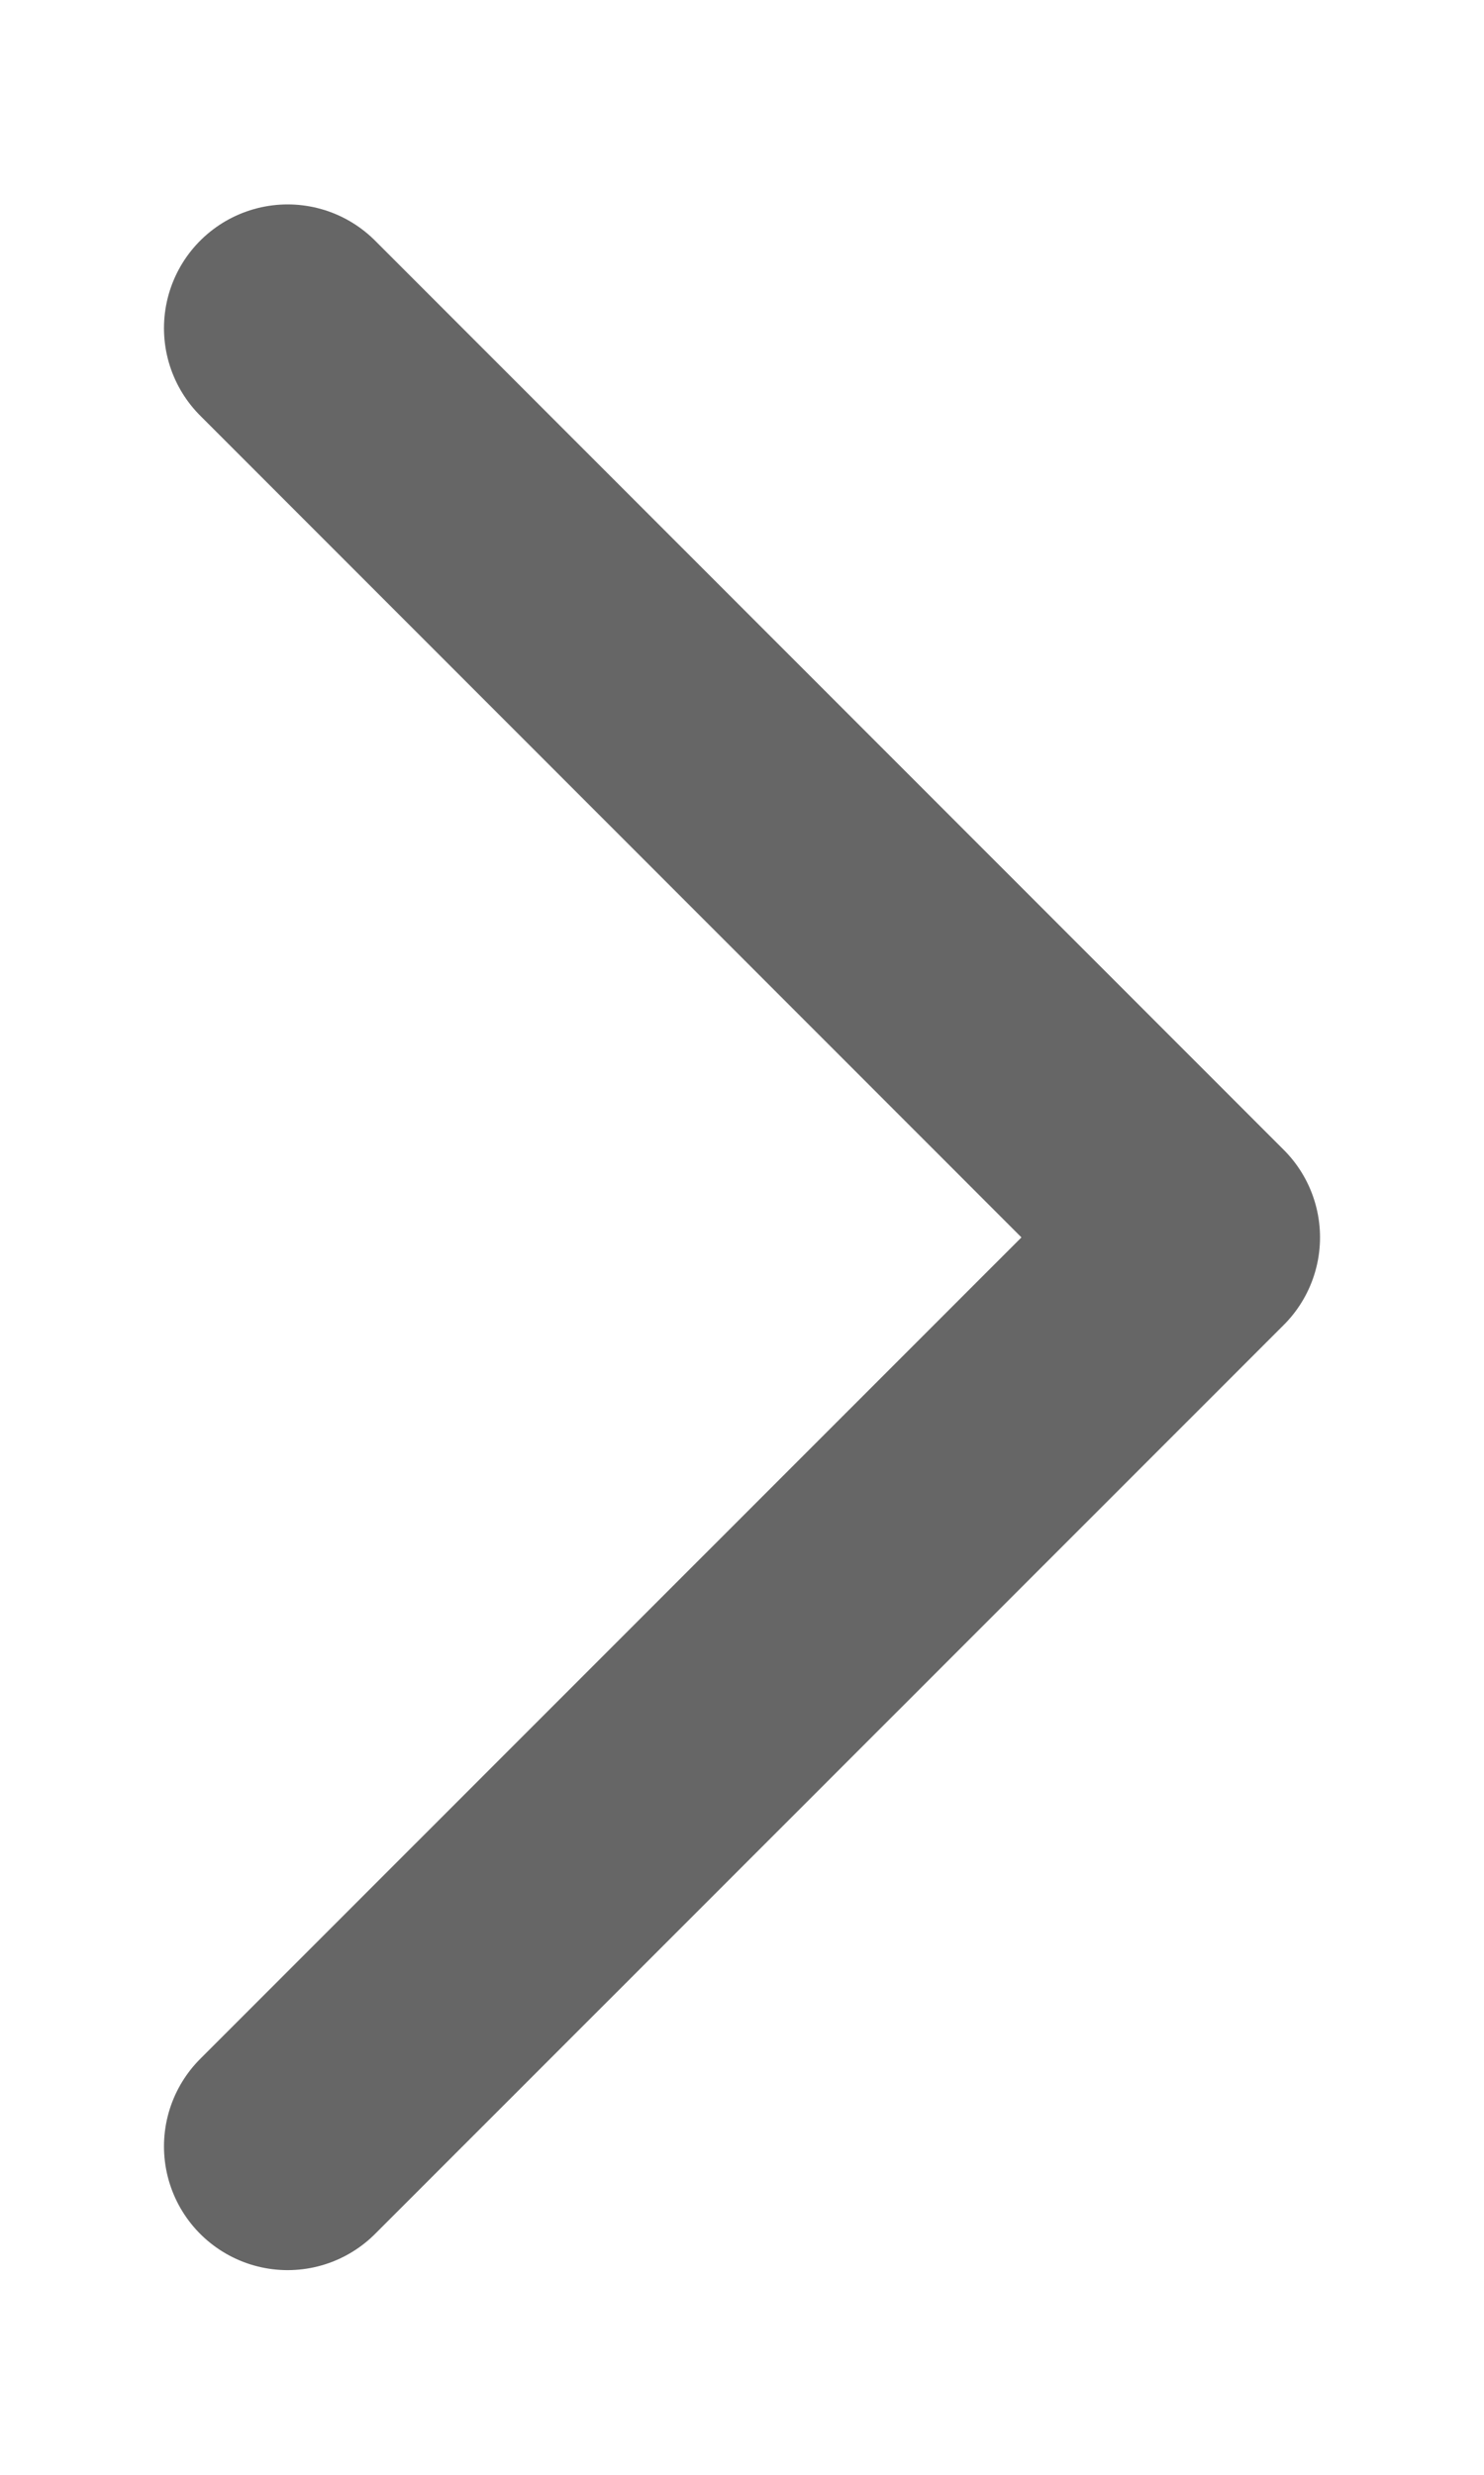
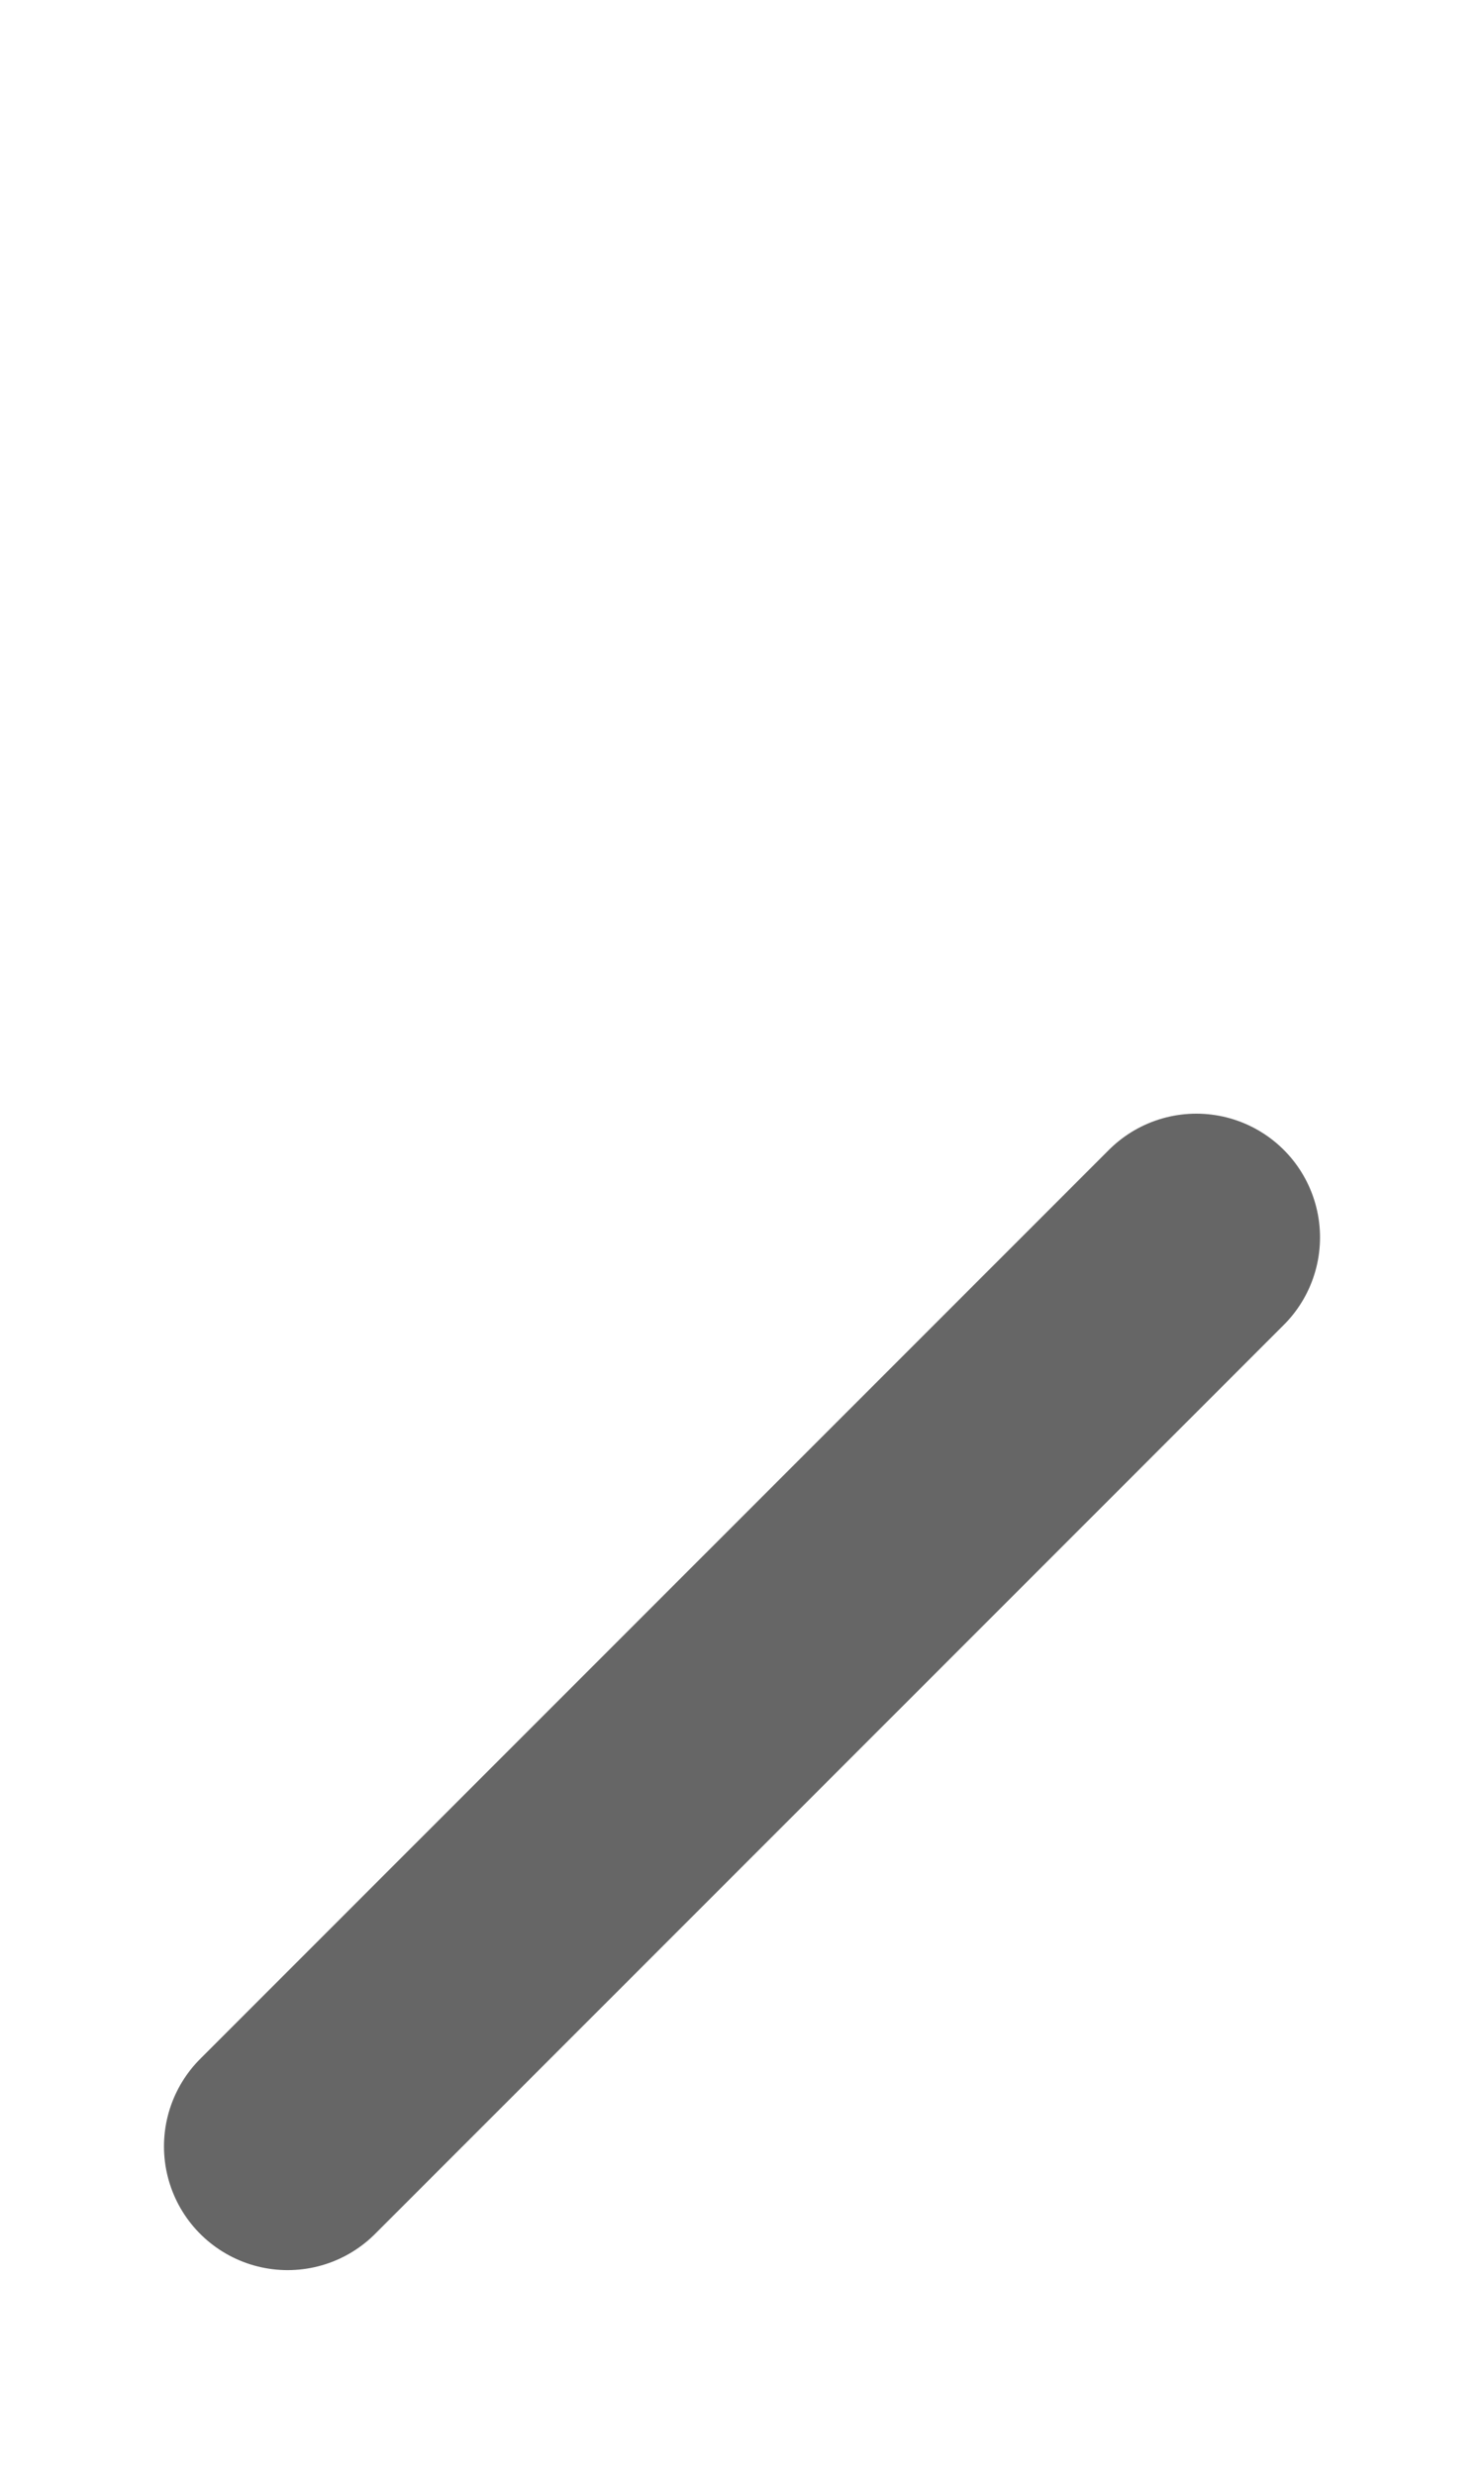
<svg xmlns="http://www.w3.org/2000/svg" width="6" height="10" viewBox="0 0 6 10" fill="none">
-   <path id="Vector" d="M1.163 8.673L4.837 5L1.163 1.326" stroke="#666666" stroke-linecap="round" stroke-linejoin="round" />
+   <path id="Vector" d="M1.163 8.673L4.837 5" stroke="#666666" stroke-linecap="round" stroke-linejoin="round" />
</svg>